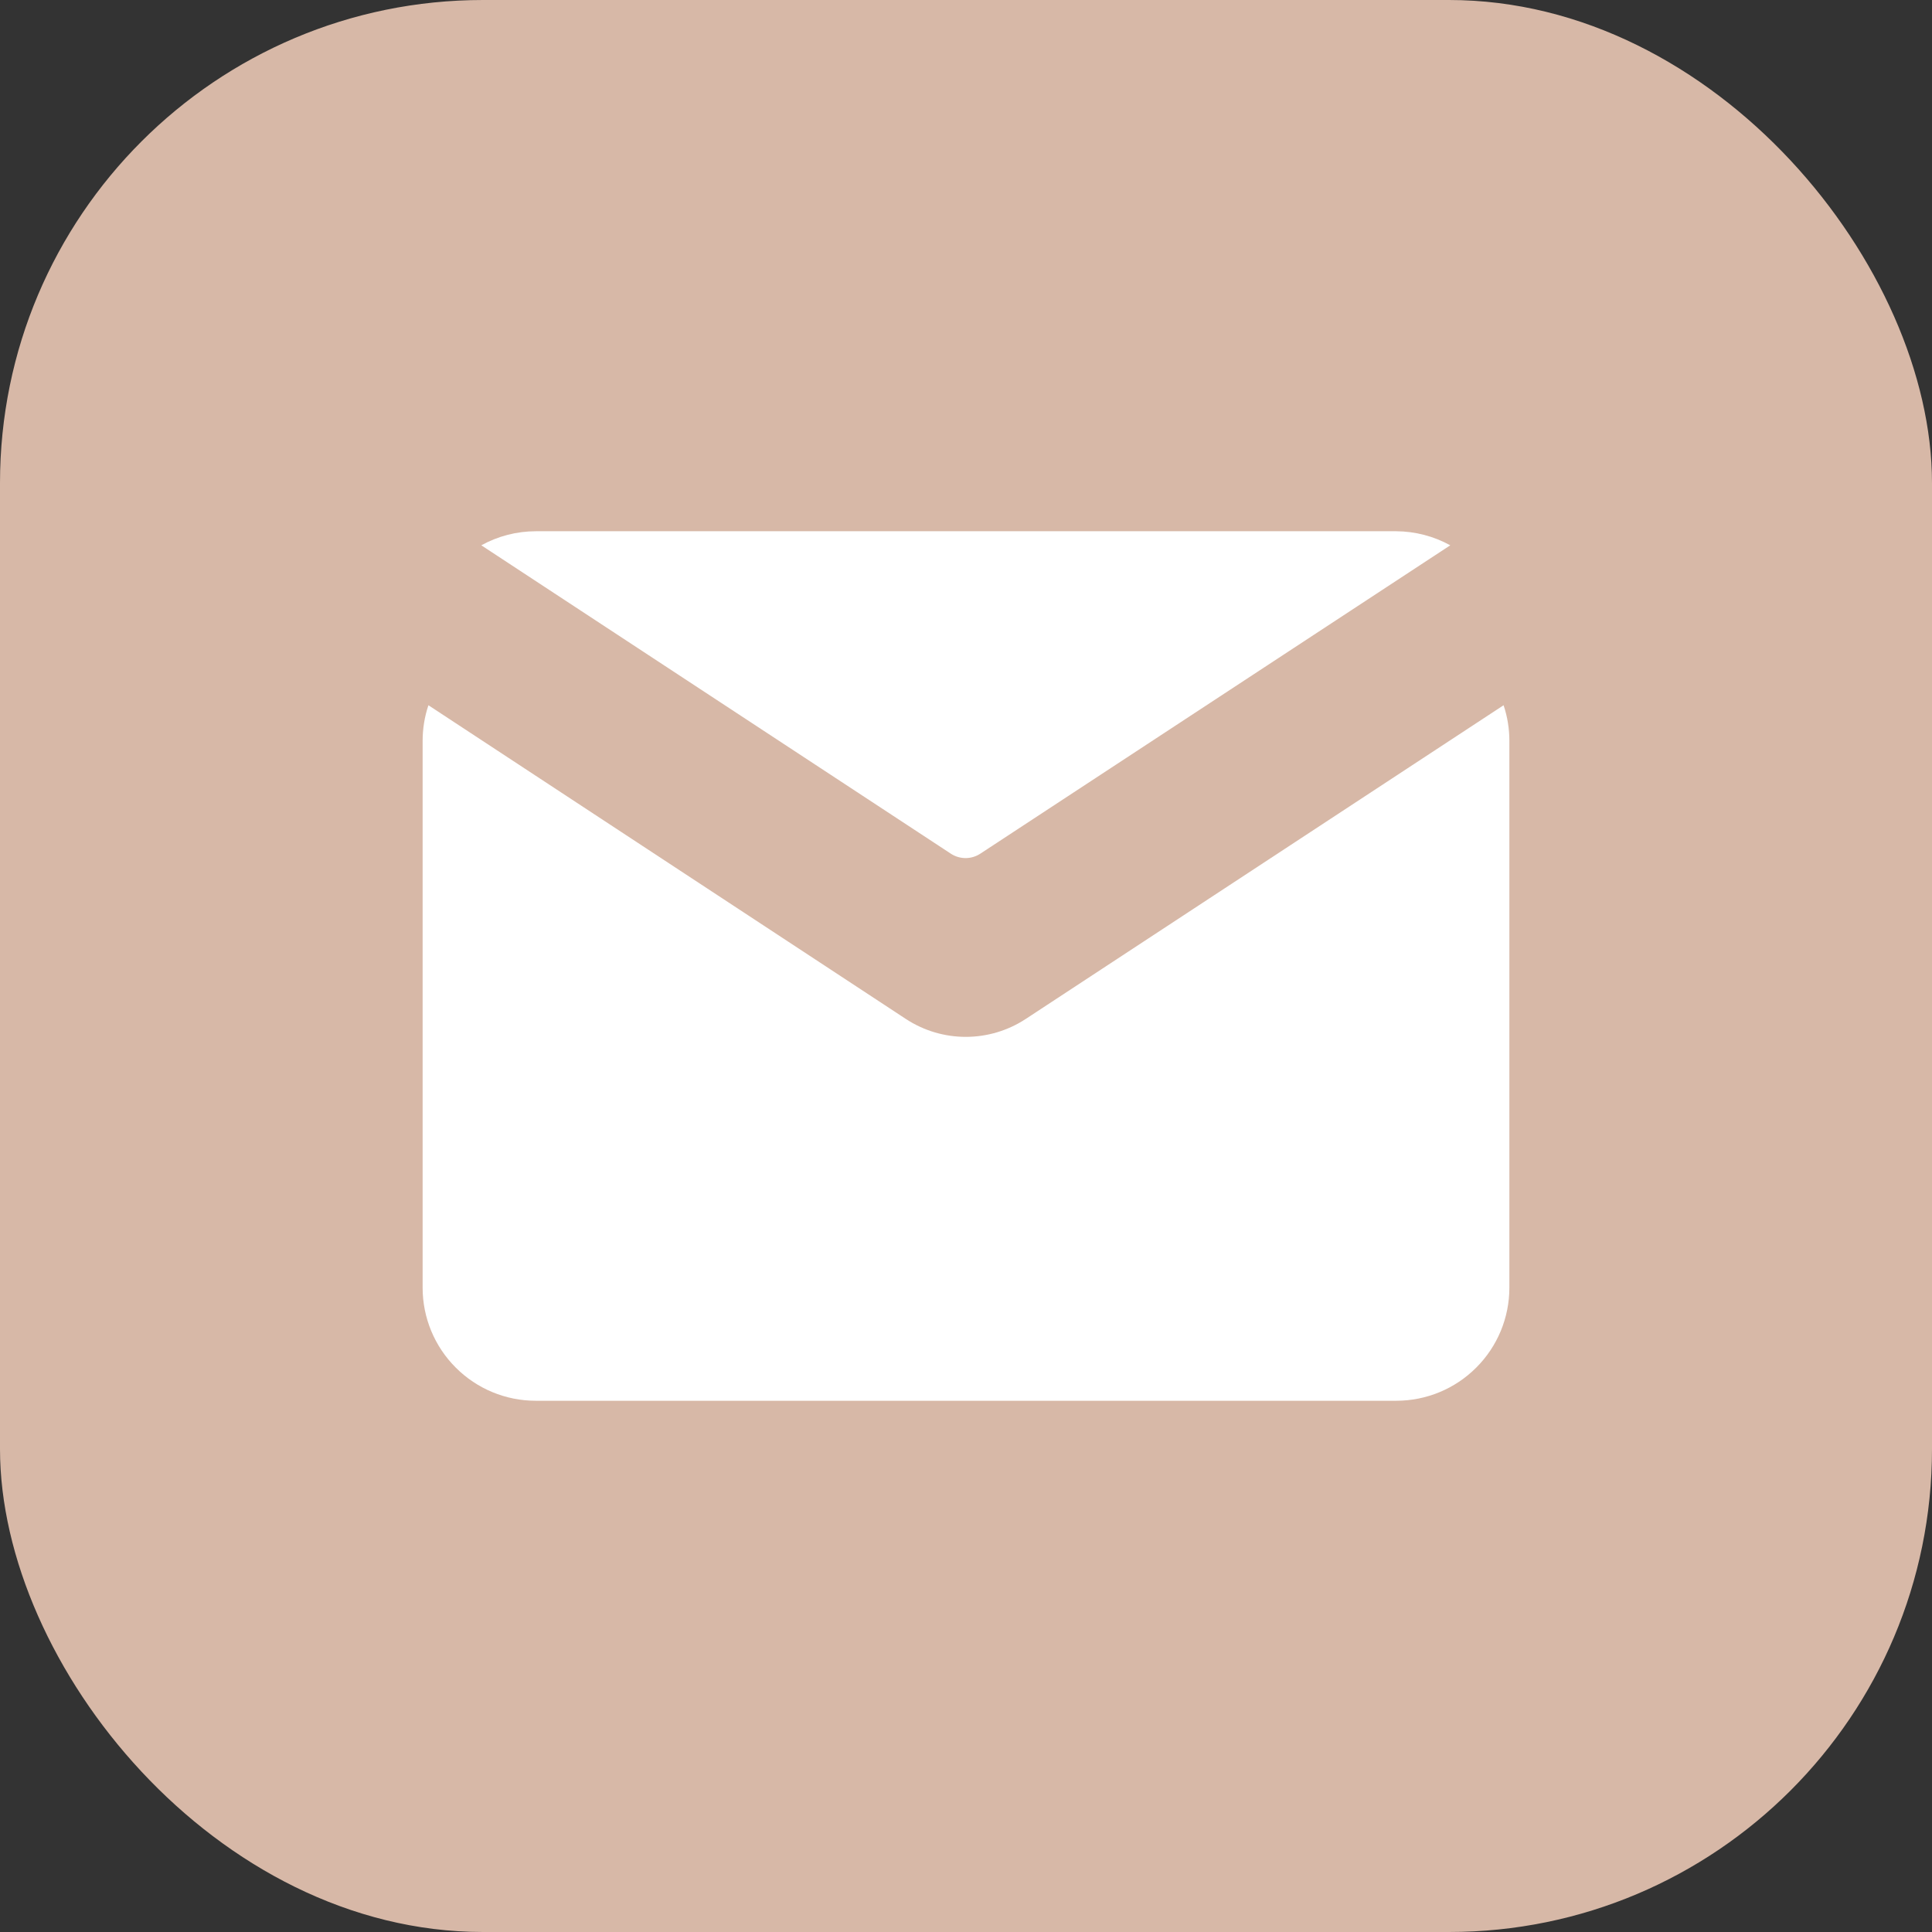
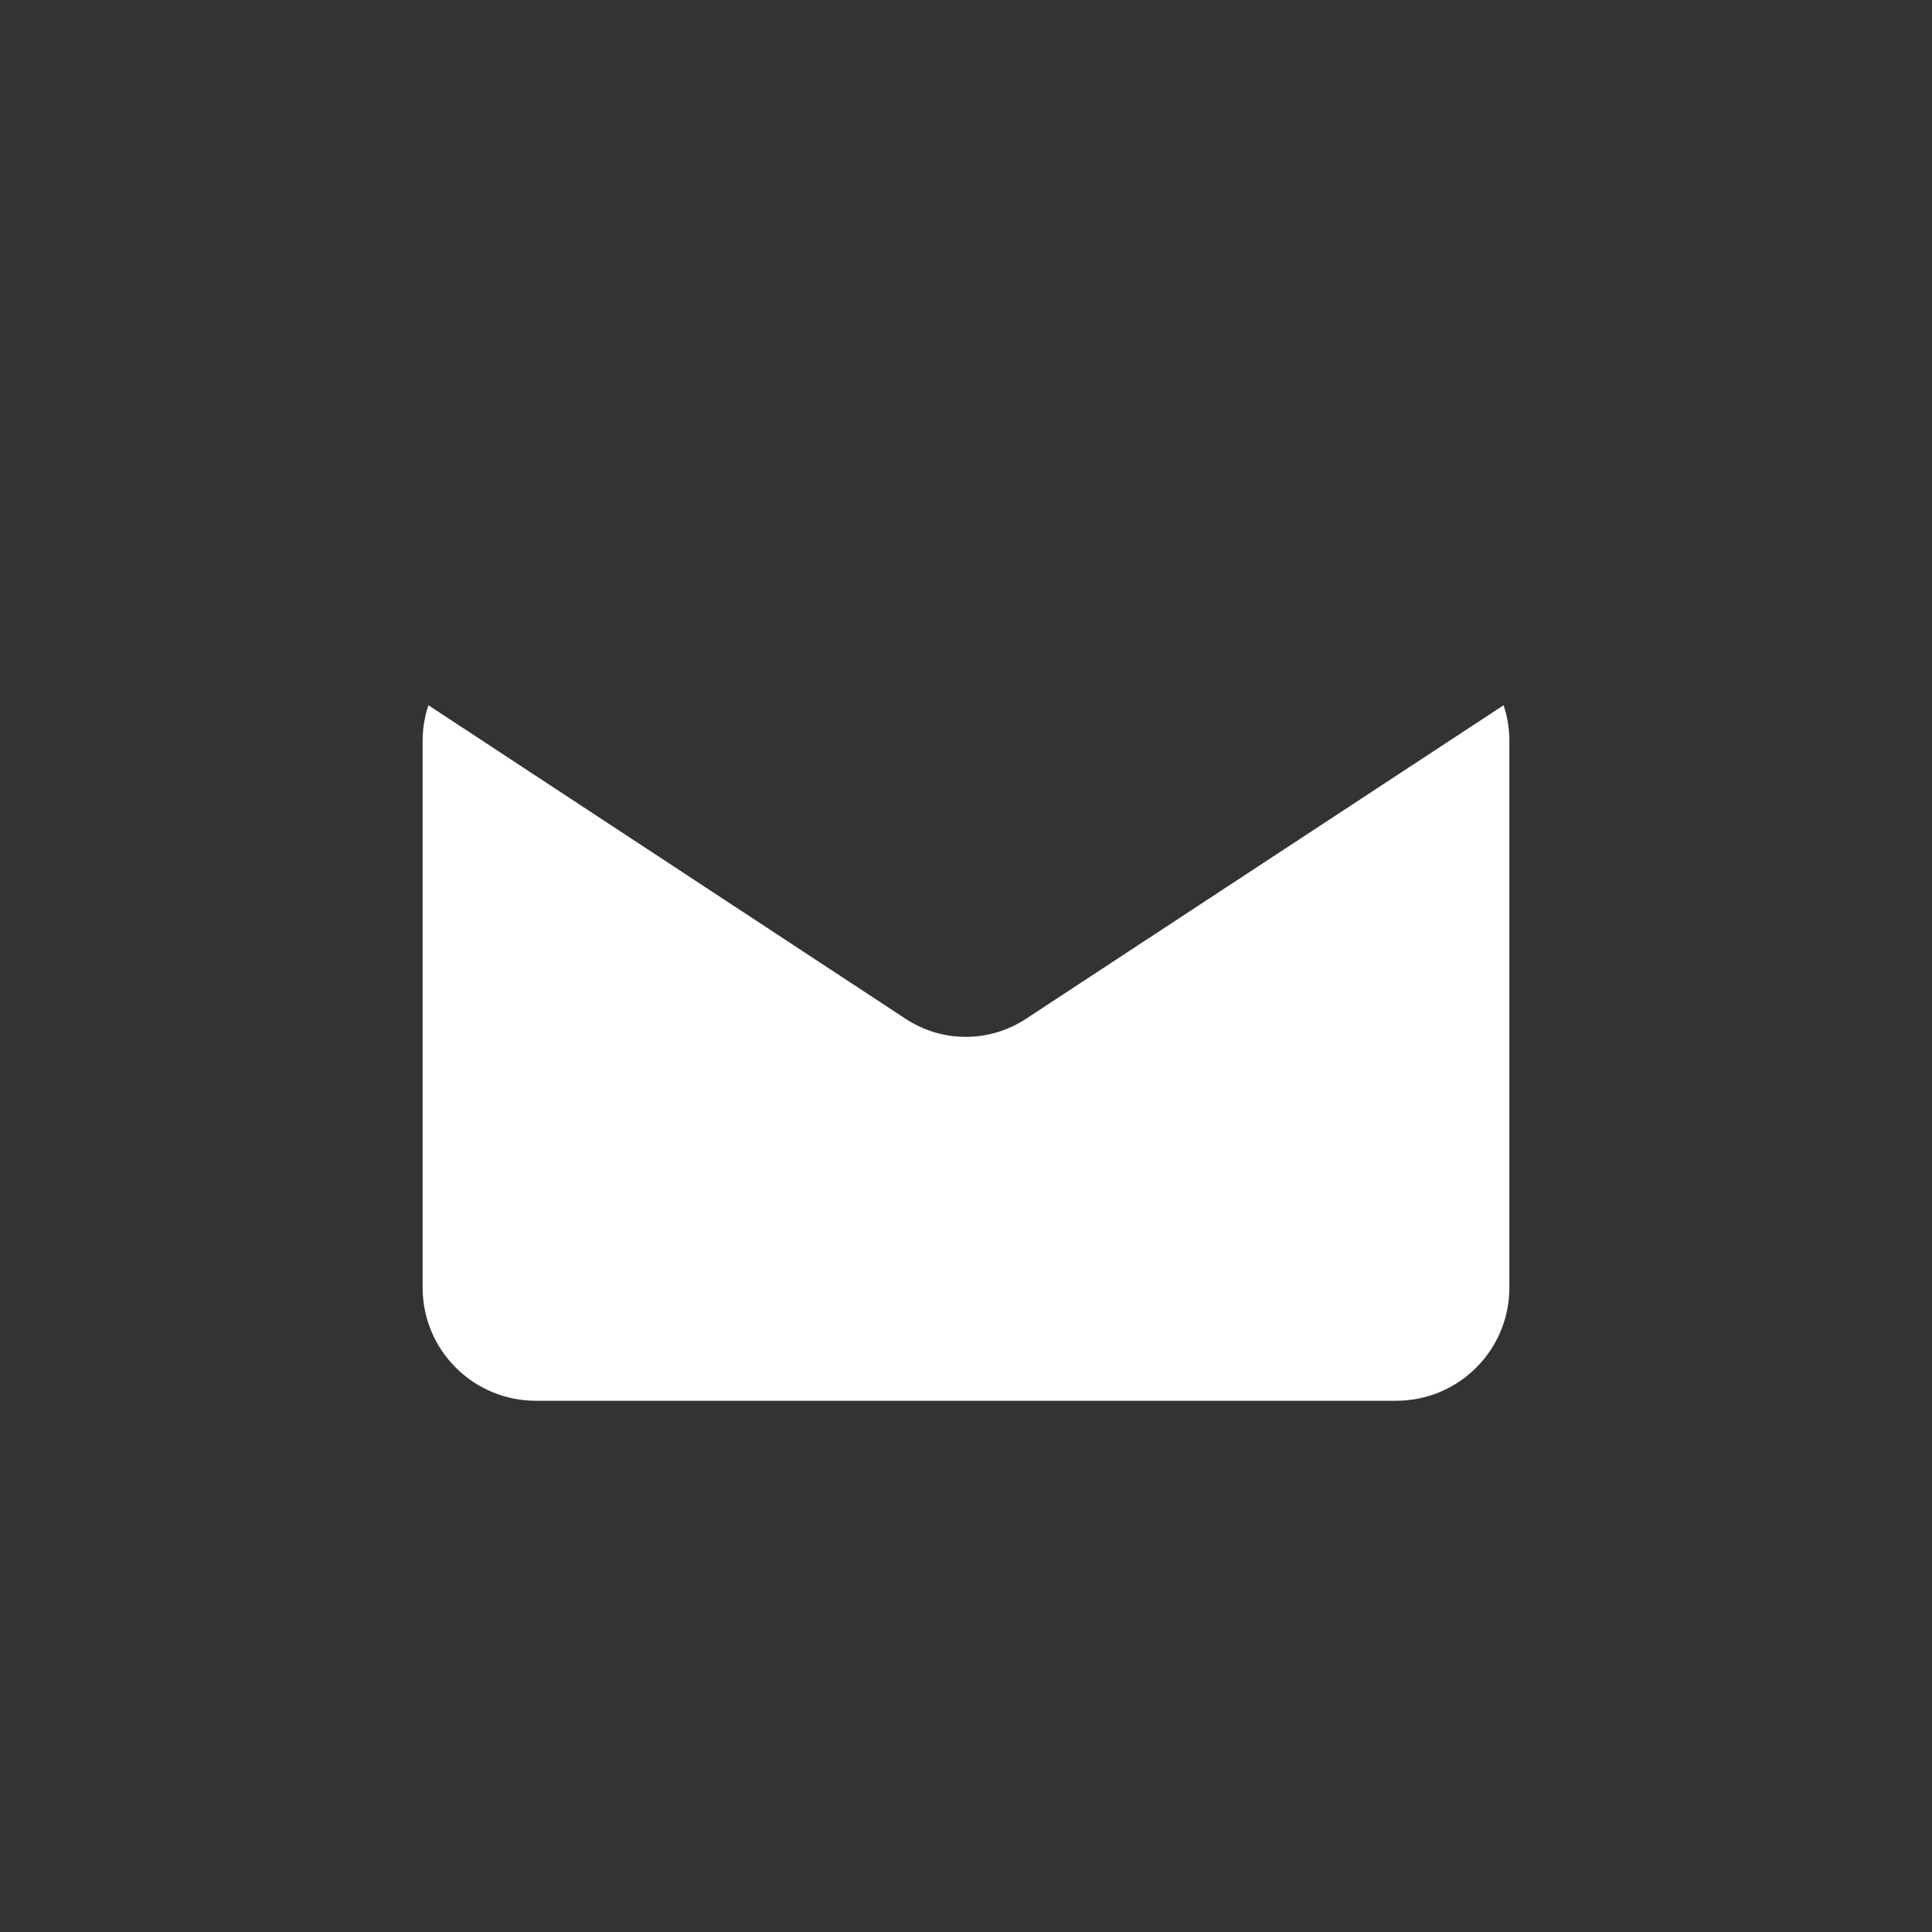
<svg xmlns="http://www.w3.org/2000/svg" width="32" height="32" viewBox="0 0 32 32" fill="none">
  <rect x="0" y="0" width="32" height="32" fill="#333333" stroke="none" />
-   <rect width="32" height="32" rx="8" fill="#D7B8A7" />
-   <path d="M16.241 14.137L24.021 9.032C23.747 8.881 23.439 8.801 23.127 8.799H8.877C8.56 8.799 8.249 8.879 7.972 9.032L15.751 14.141C15.901 14.238 16.093 14.236 16.241 14.137Z" fill="white" />
  <path d="M16.991 16.876C16.387 17.273 15.606 17.273 15.002 16.876L7.096 11.681C7.032 11.871 7 12.071 7 12.272V21.328C7 21.825 7.197 22.301 7.549 22.652C7.9 23.004 8.377 23.201 8.873 23.201H23.127C23.623 23.201 24.1 23.004 24.451 22.652C24.803 22.301 25 21.825 25 21.328V12.272C25 12.071 24.968 11.871 24.904 11.681L16.991 16.876Z" fill="white" />
</svg>